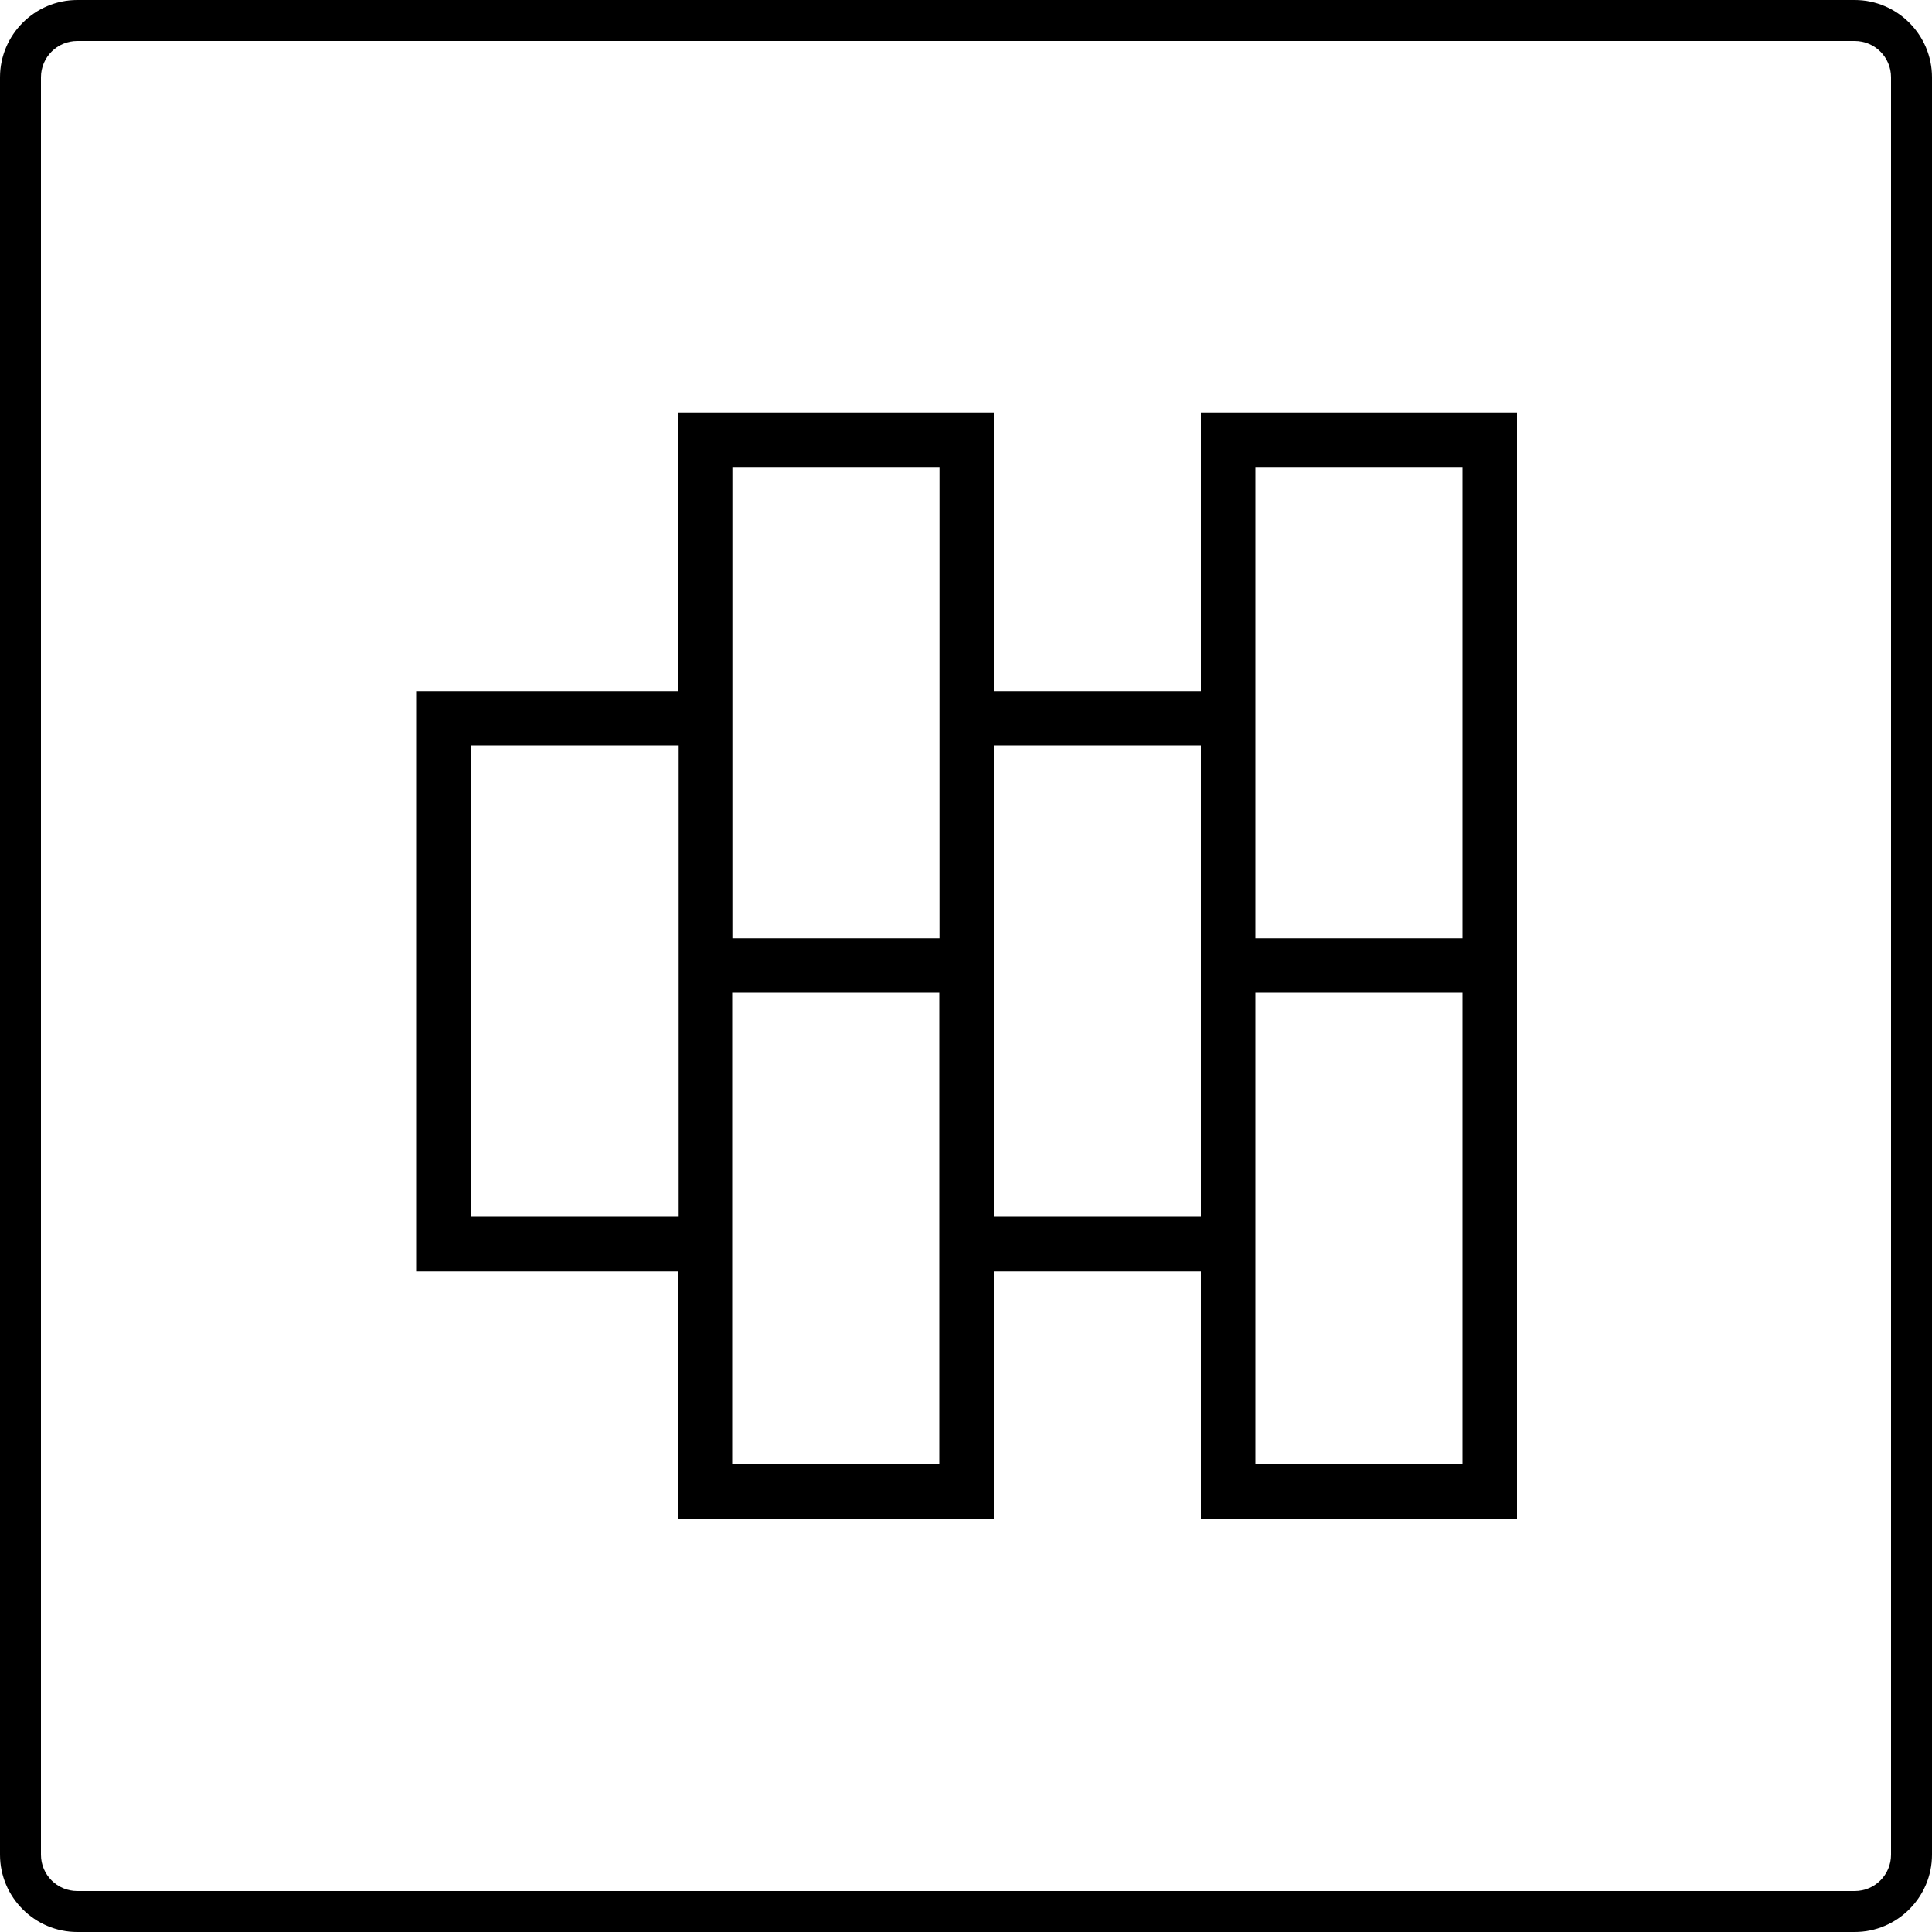
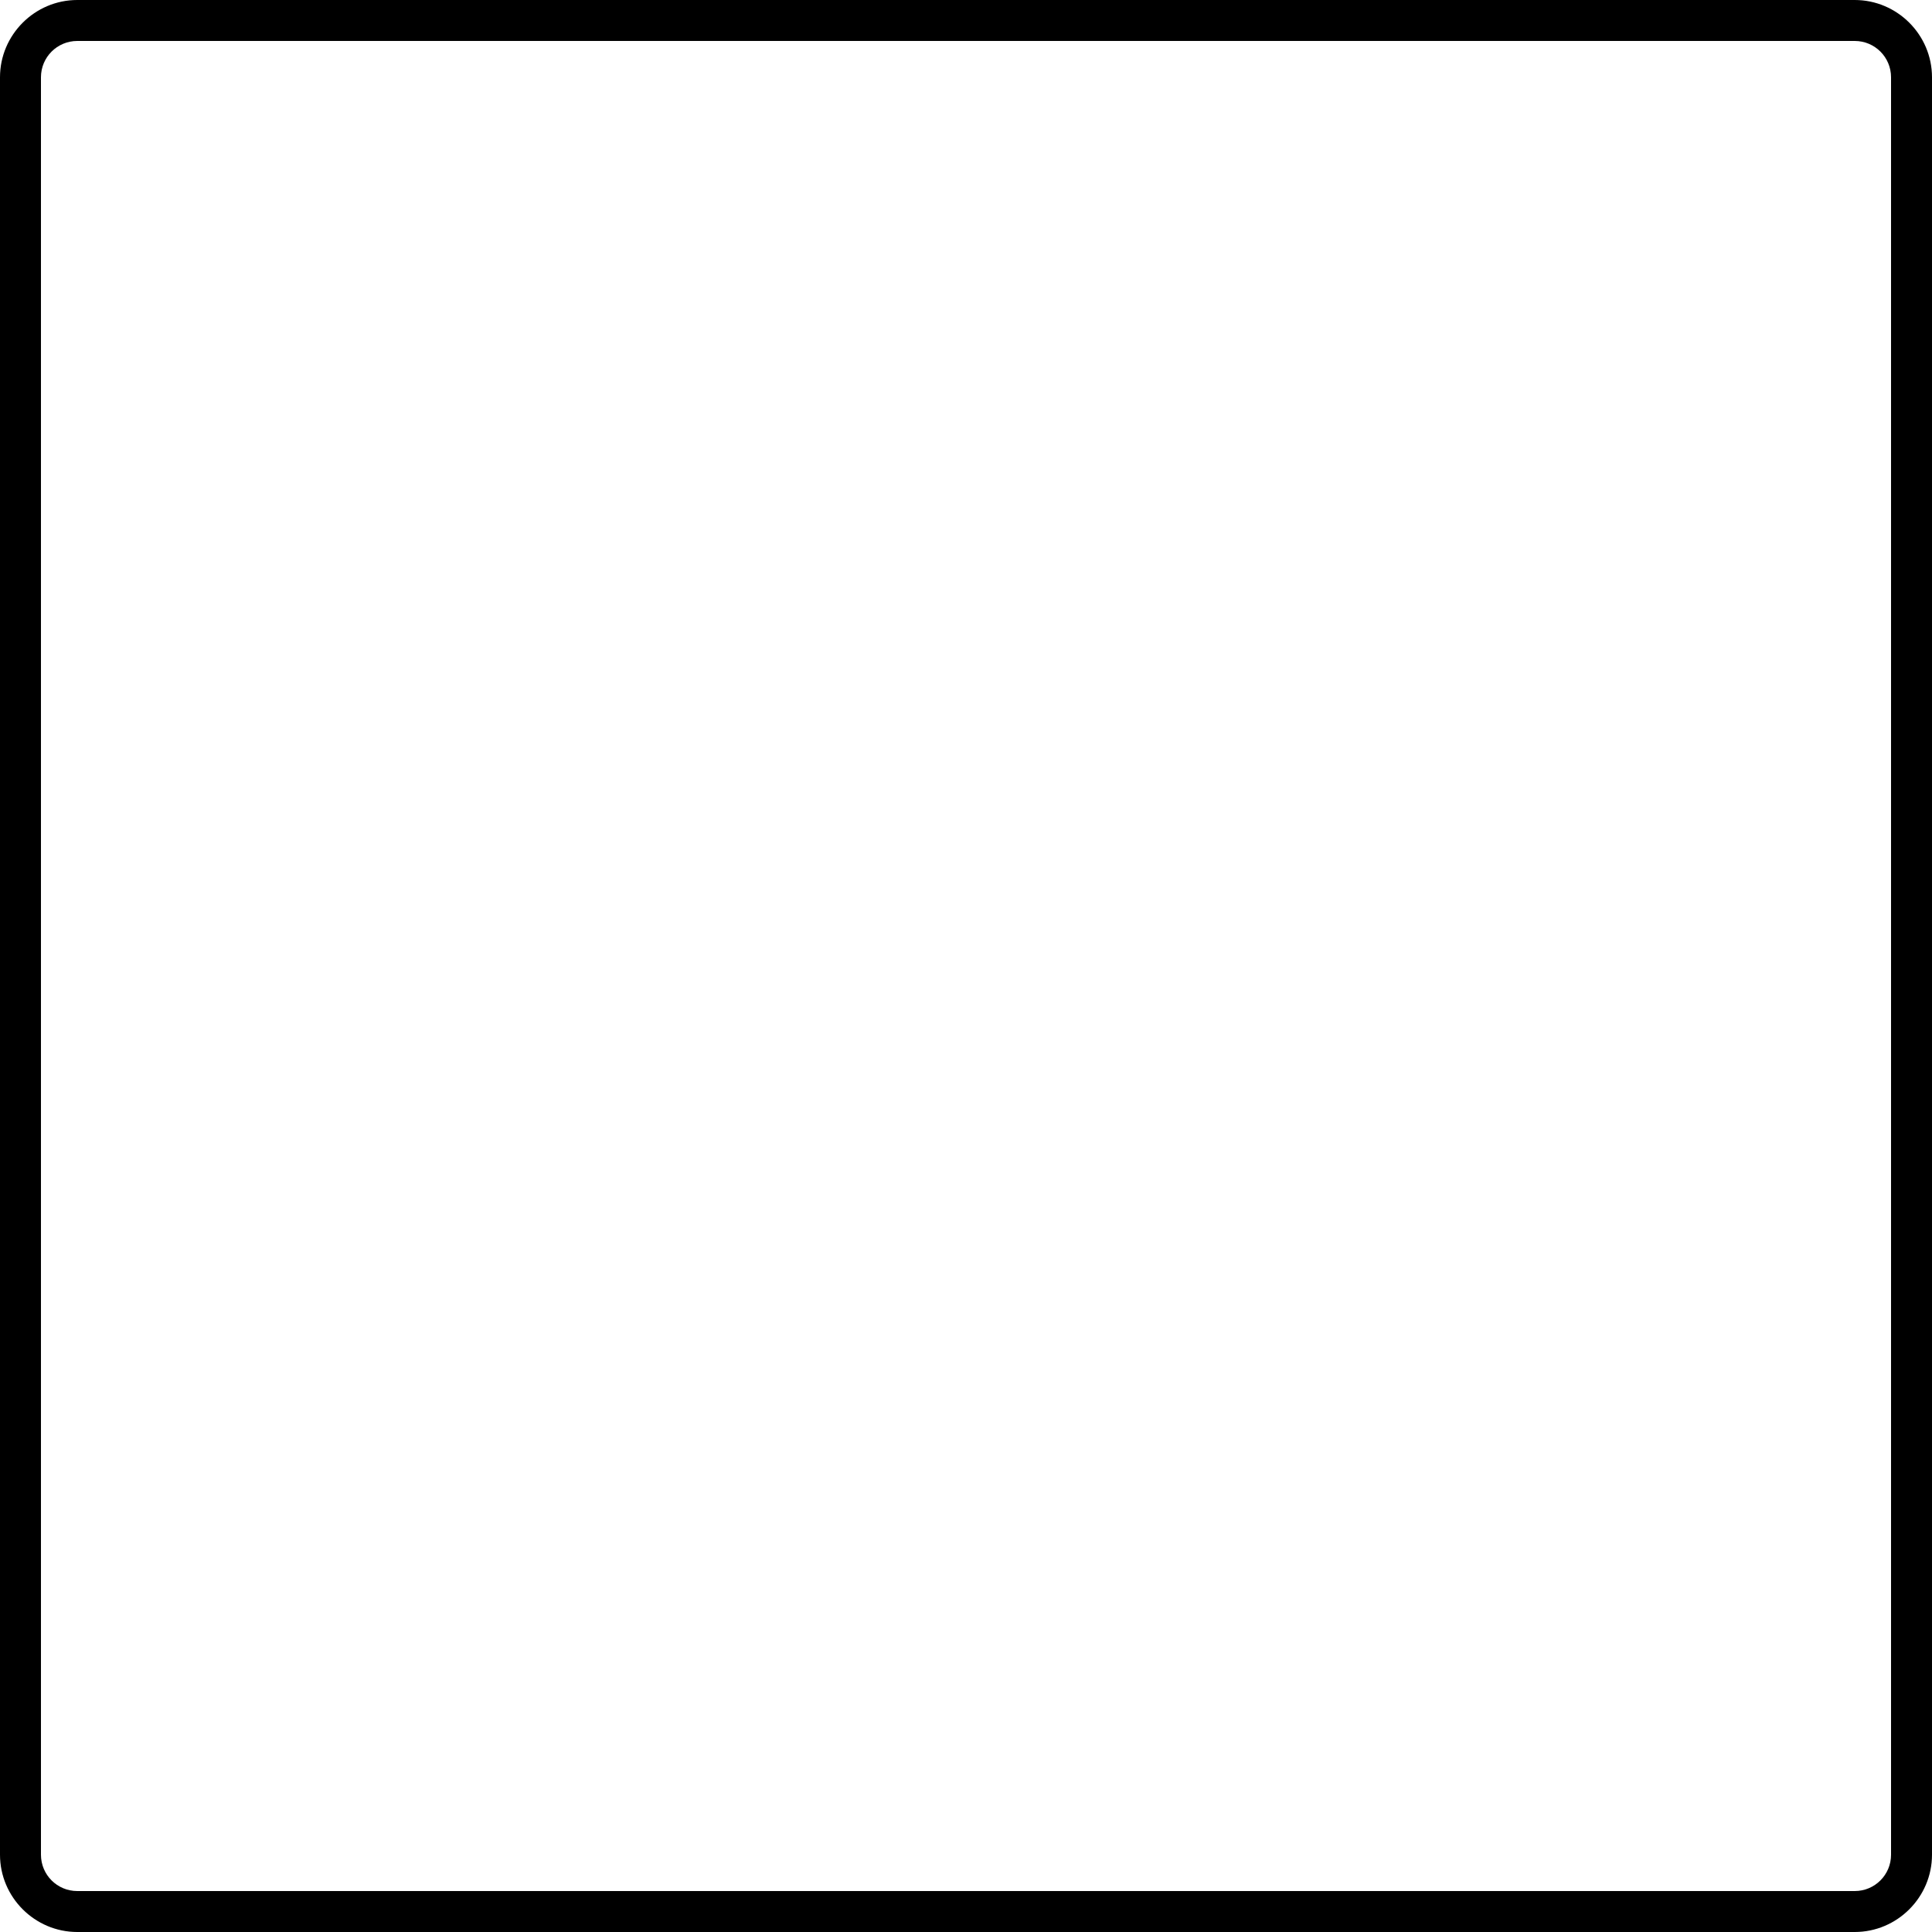
<svg xmlns="http://www.w3.org/2000/svg" id="Ebene_1" data-name="Ebene 1" version="1.1" viewBox="0 0 1000 1000">
  <defs>
    <style>
      .cls-1 {
        fill: #000;
        stroke-width: 0px;
      }
    </style>
  </defs>
  <path class="cls-1" d="M960,21.2c10.4,0,18.8,8.4,18.8,18.8v920c0,10.4-8.4,18.8-18.8,18.8H40c-10.4,0-18.8-8.4-18.8-18.8V40c0-10.4,8.4-18.8,18.8-18.8h920M960,0H40C18,0,0,18,0,40v920c0,22,18,40,40,40h920c22,0,40-18,40-40V40C1000,18,982,0,960,0h0Z" />
-   <path class="cls-1" d="M621.6,213.5v144.2h-107.2v-144.2h-163.6v144.2h-135.4v300.4h135.4v128h163.6v-128h107.2v128h163.6V213.5h-163.6ZM379.1,241.7h107.2v244h-107.2v-244ZM243.7,629.8v-244h107.2v244h-107.2ZM486.2,757.8h-107.2v-244h107.2v244ZM514.4,629.8v-244h107.2v244h-107.2ZM757,757.8h-107.2v-244h107.2v244ZM649.8,485.7v-244h107.2v244h-107.2Z" />
</svg>